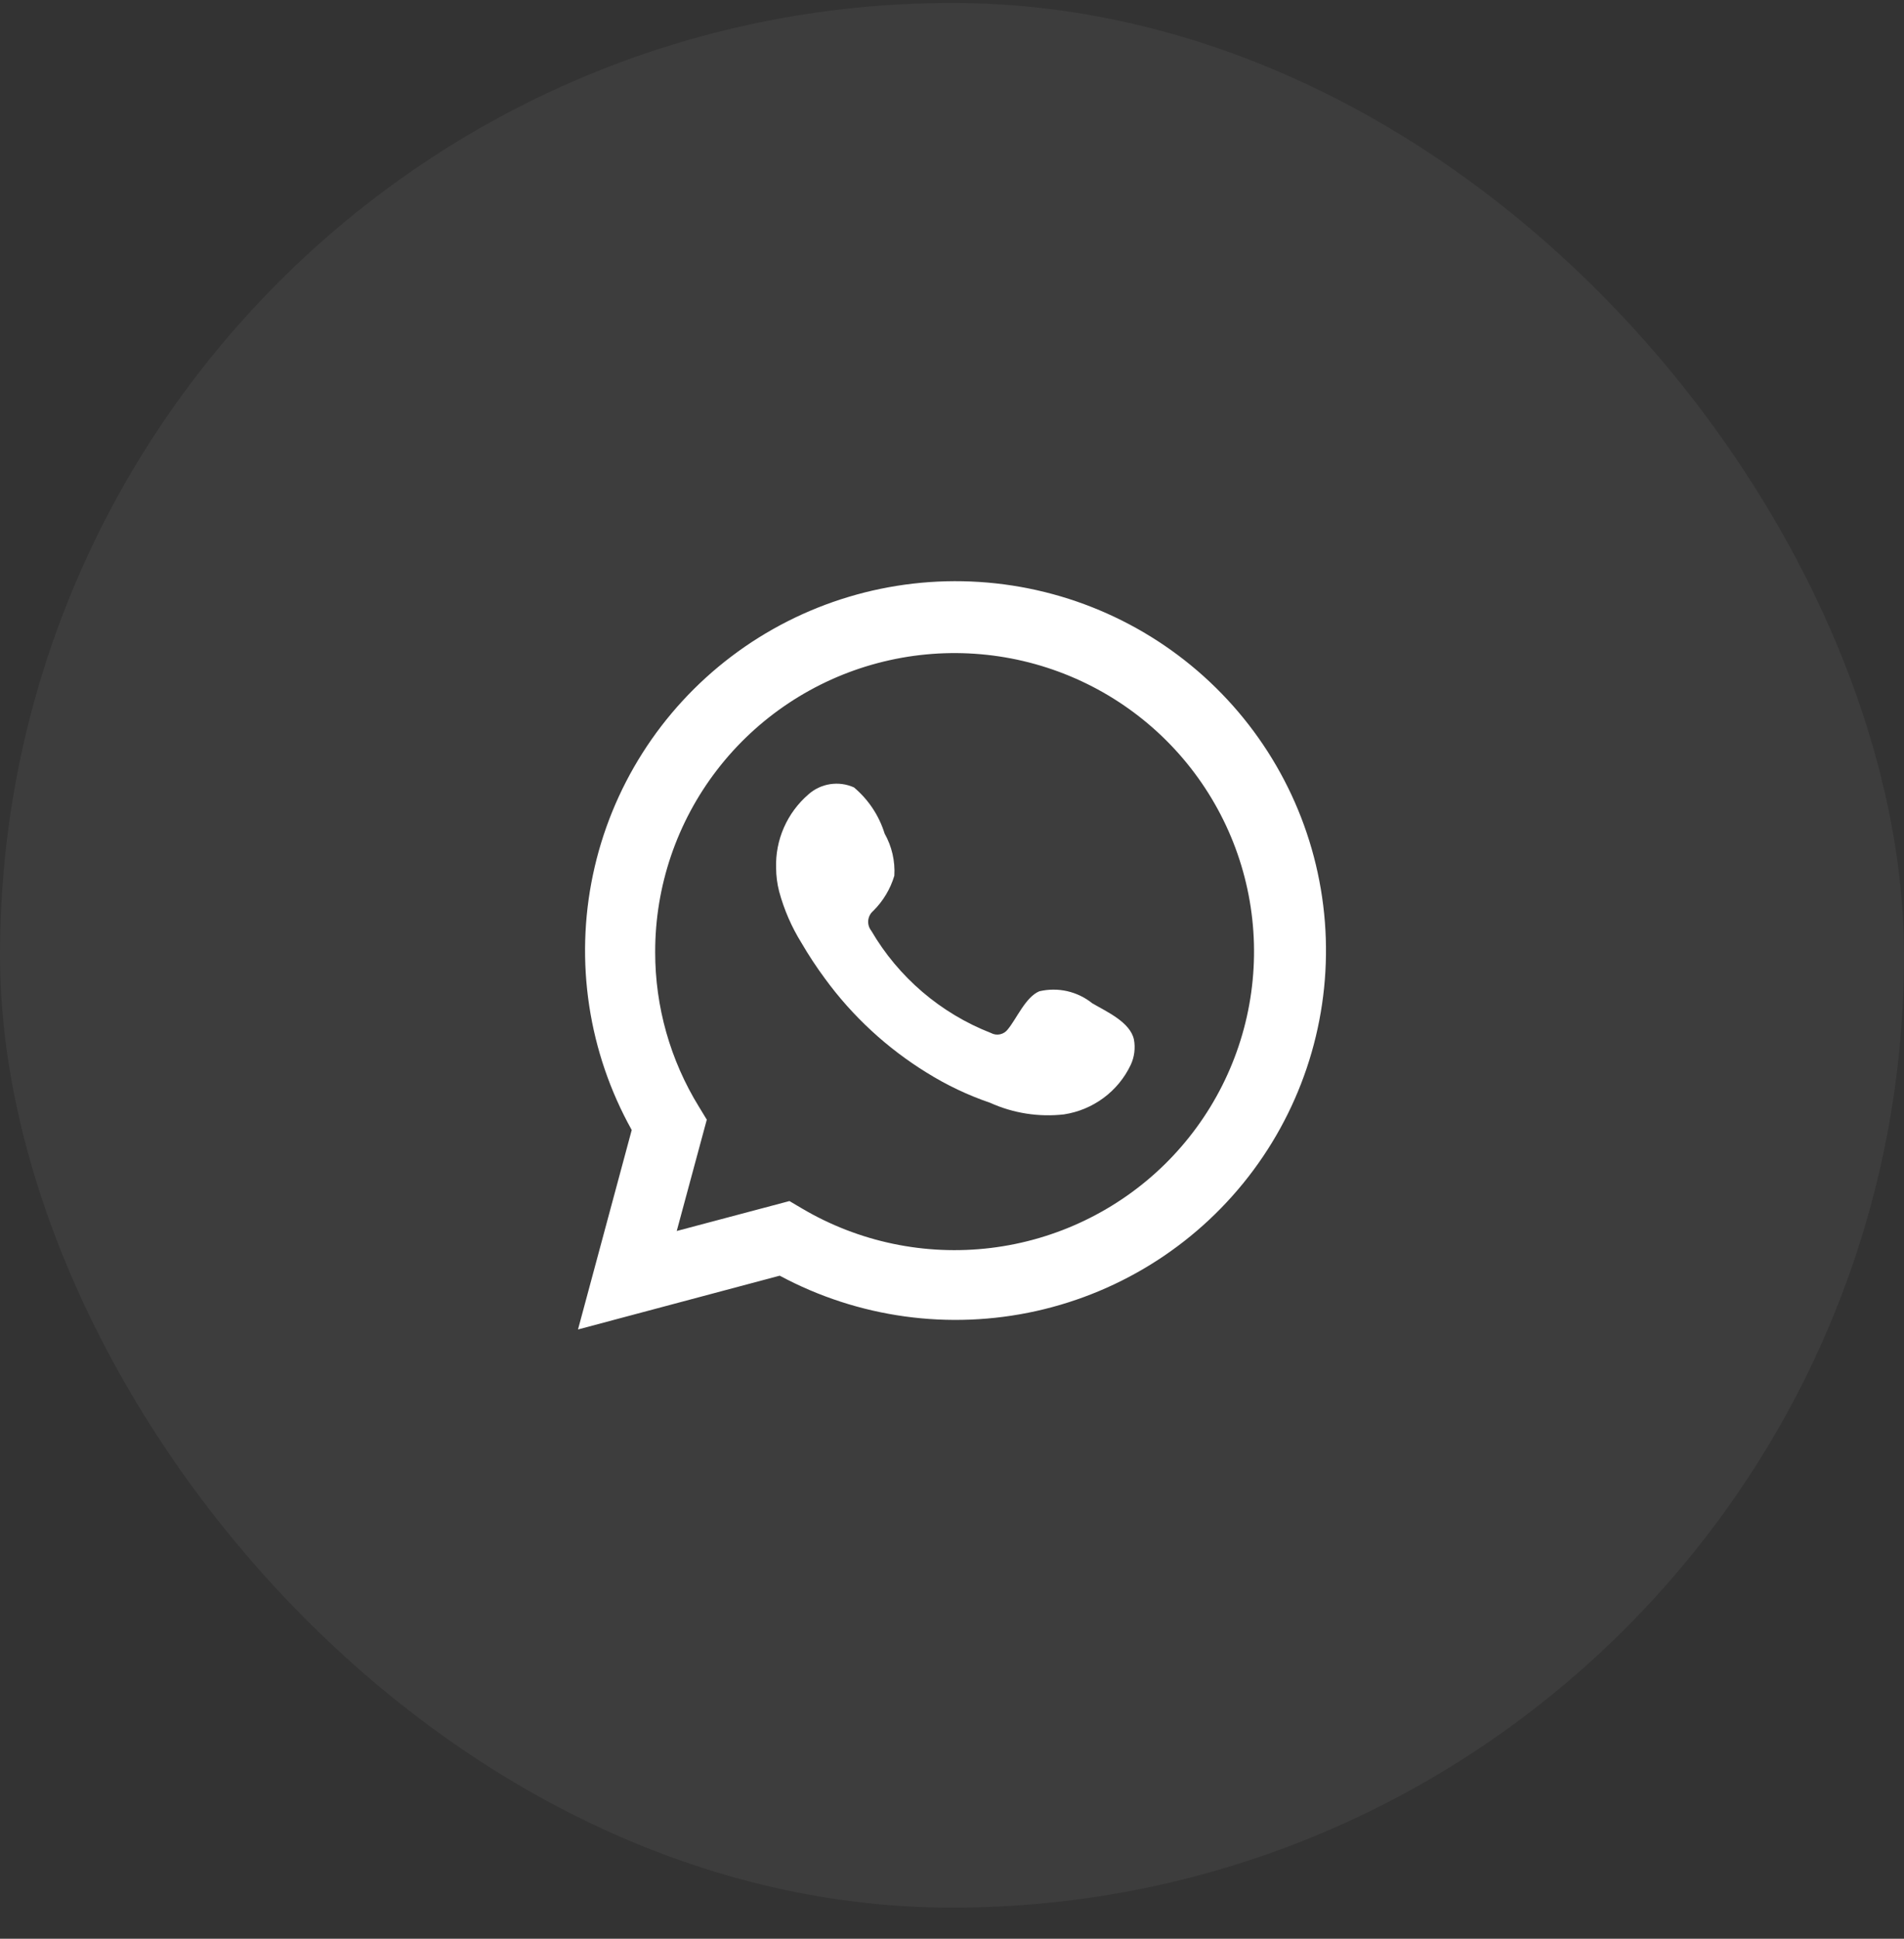
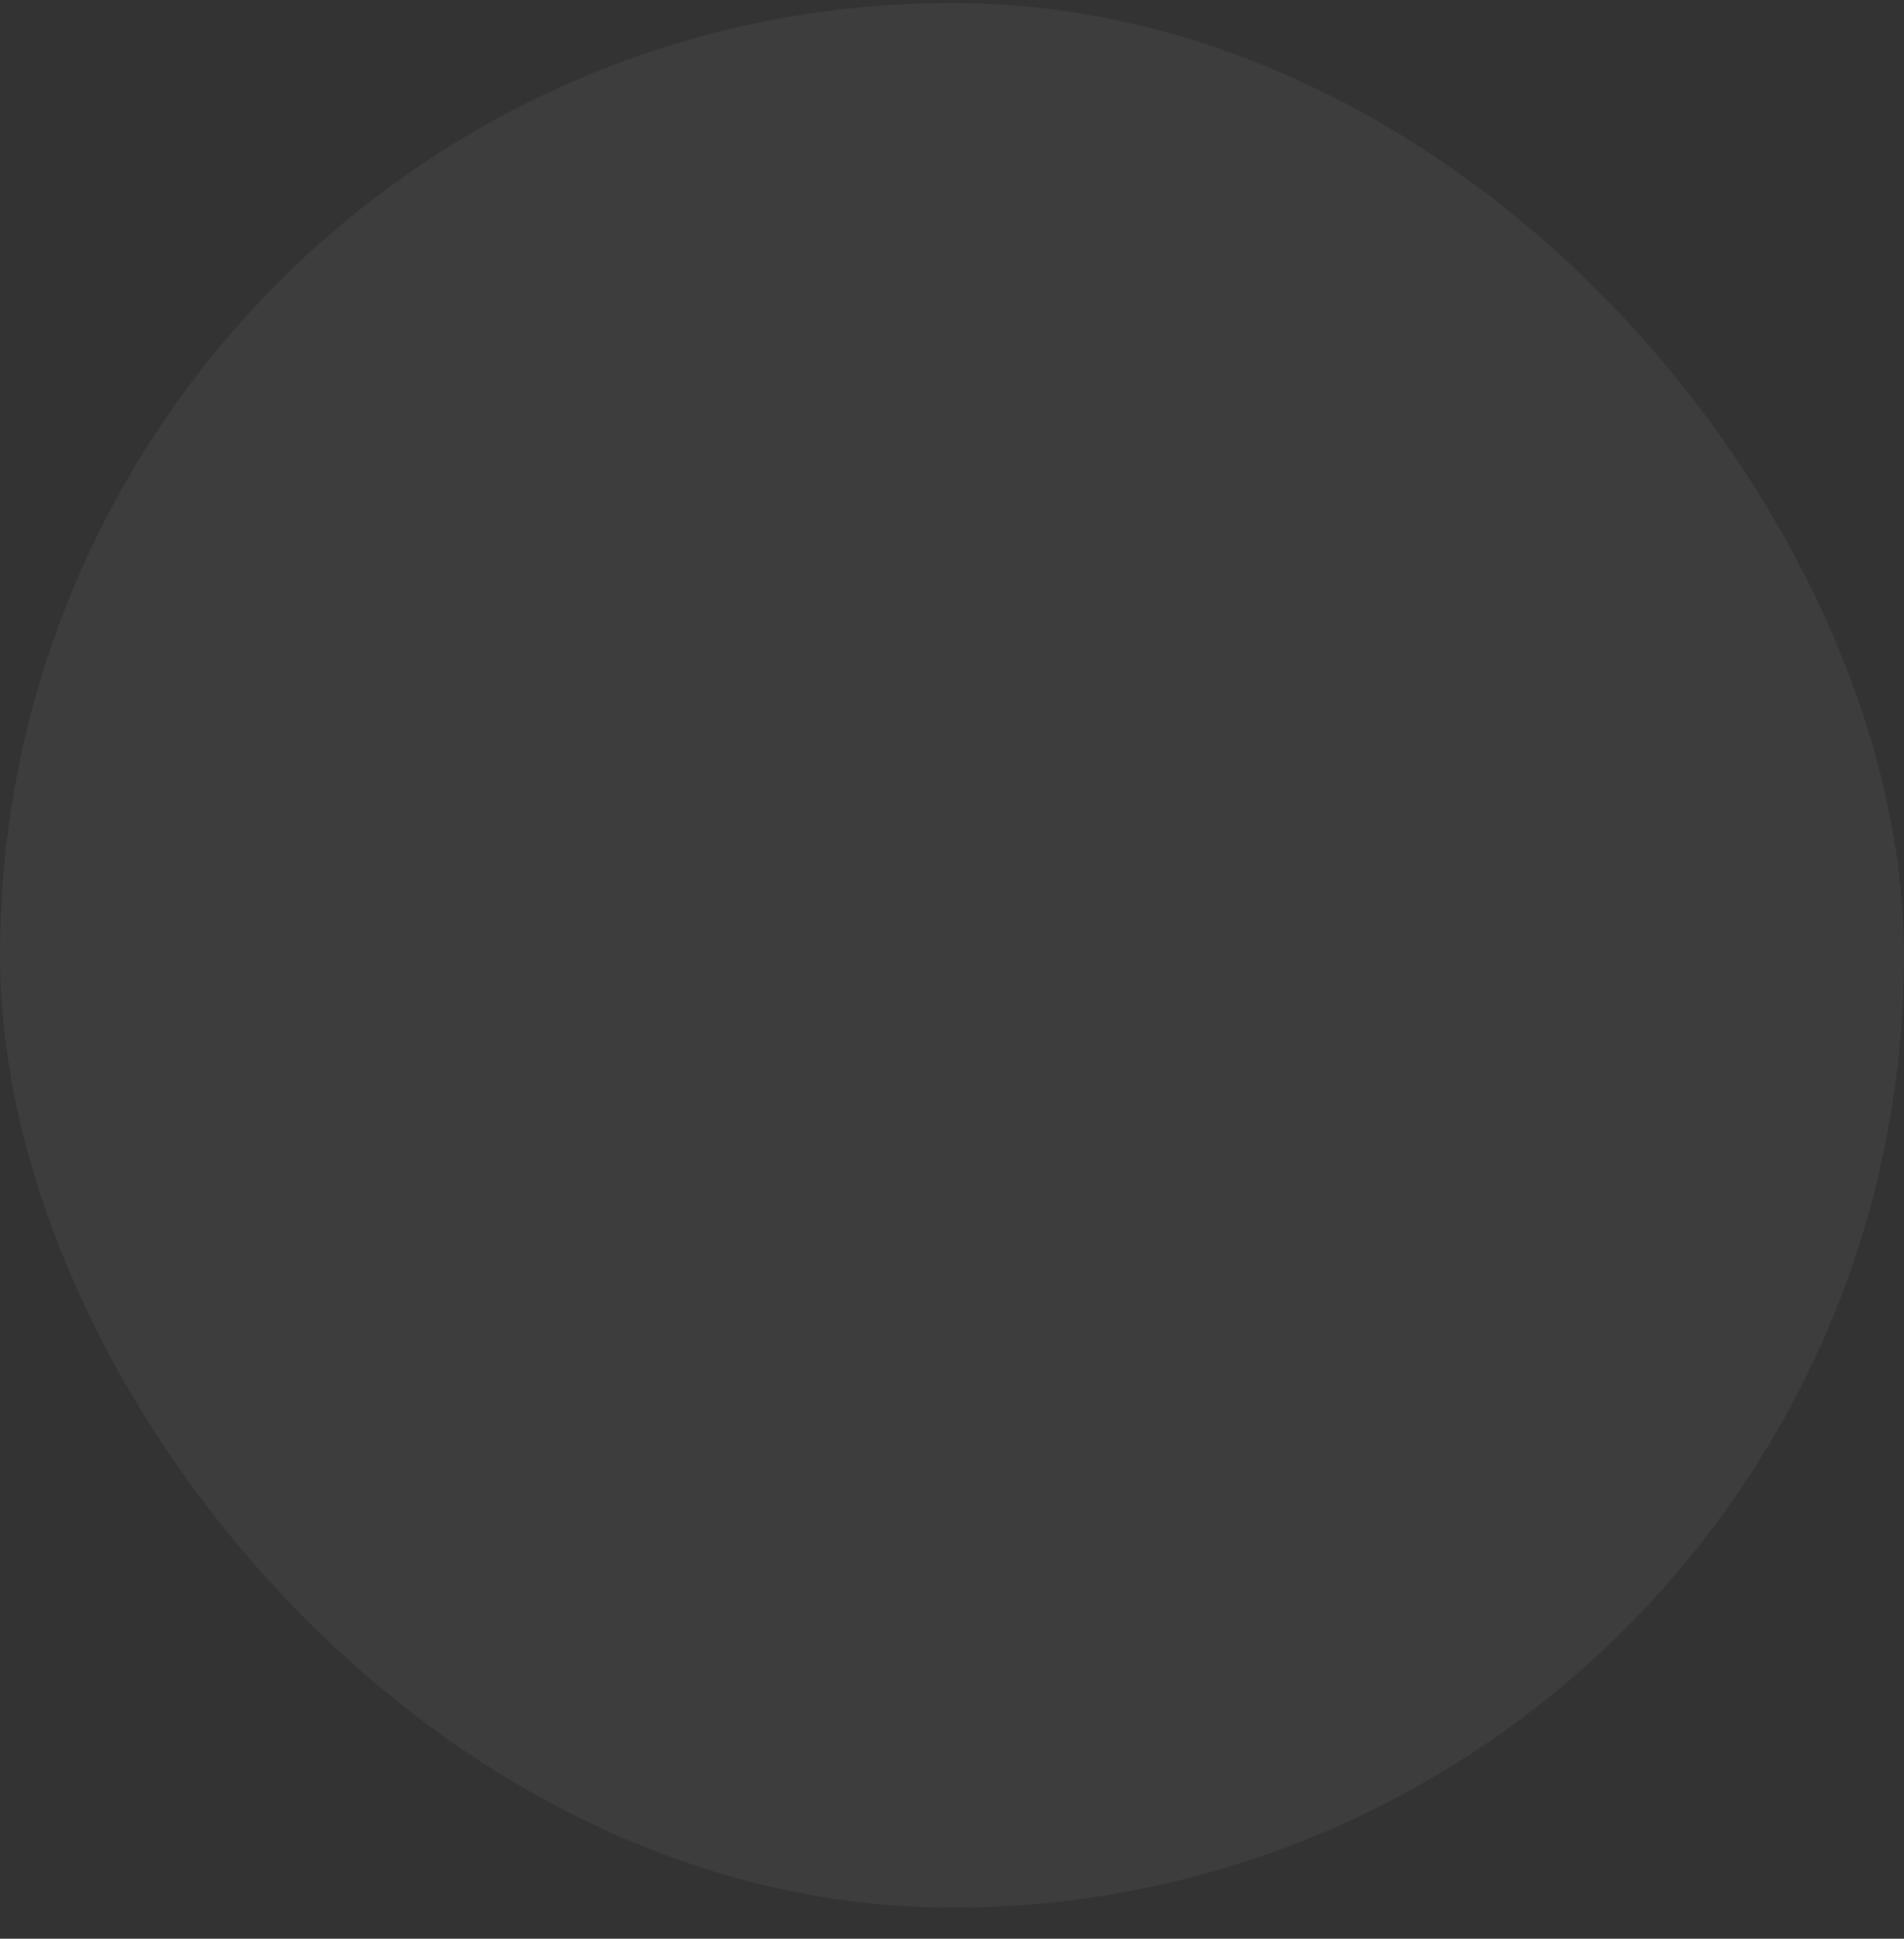
<svg xmlns="http://www.w3.org/2000/svg" width="56" height="57" viewBox="0 0 56 57" fill="none">
  <rect x="0" y="0" width="56" height="57" fill="#333333" stroke="none" />
  <rect y="0.087" width="56" height="56" rx="28" fill="white" fill-opacity="0.05" />
-   <path d="M17 39.087L18.58 33.223C17.306 30.939 16.901 28.273 17.44 25.716C17.979 23.158 19.425 20.88 21.513 19.299C23.601 17.718 26.191 16.941 28.808 17.11C31.424 17.279 33.892 18.382 35.758 20.218C37.625 22.054 38.764 24.499 38.967 27.105C39.17 29.71 38.424 32.302 36.865 34.403C35.306 36.505 33.039 37.975 30.48 38.545C27.921 39.115 25.241 38.746 22.933 37.506L17 39.087ZM23.219 35.312L23.586 35.529C25.258 36.517 27.211 36.925 29.14 36.691C31.07 36.457 32.867 35.594 34.253 34.236C35.638 32.877 36.534 31.1 36.8 29.181C37.067 27.263 36.689 25.31 35.725 23.628C34.762 21.945 33.267 20.628 31.474 19.881C29.681 19.134 27.691 18.998 25.812 19.496C23.934 19.994 22.274 21.098 21.091 22.634C19.907 24.171 19.267 26.055 19.27 27.991C19.268 29.598 19.714 31.173 20.558 32.541L20.788 32.919L19.904 36.192L23.219 35.312Z" fill="white" />
-   <path fill-rule="evenodd" clip-rule="evenodd" d="M32.125 29.497C31.91 29.324 31.658 29.203 31.389 29.141C31.119 29.08 30.84 29.081 30.57 29.144C30.166 29.311 29.905 29.944 29.644 30.26C29.589 30.335 29.508 30.389 29.416 30.409C29.325 30.43 29.229 30.416 29.146 30.371C27.666 29.793 26.426 28.734 25.626 27.365C25.558 27.279 25.526 27.171 25.536 27.062C25.547 26.954 25.599 26.853 25.682 26.782C25.973 26.495 26.187 26.139 26.304 25.747C26.33 25.315 26.231 24.885 26.018 24.507C25.854 23.978 25.541 23.507 25.116 23.15C24.897 23.052 24.654 23.019 24.417 23.055C24.18 23.091 23.958 23.195 23.779 23.354C23.468 23.622 23.221 23.956 23.056 24.331C22.891 24.707 22.813 25.114 22.827 25.524C22.828 25.754 22.858 25.983 22.915 26.206C23.059 26.741 23.281 27.253 23.574 27.724C23.785 28.086 24.015 28.435 24.264 28.772C25.072 29.878 26.088 30.817 27.256 31.537C27.841 31.902 28.467 32.2 29.121 32.423C29.801 32.73 30.551 32.848 31.292 32.764C31.714 32.7 32.114 32.534 32.457 32.28C32.8 32.026 33.075 31.692 33.257 31.307C33.365 31.075 33.397 30.815 33.351 30.563C33.239 30.049 32.548 29.745 32.125 29.497Z" fill="white" />
</svg>